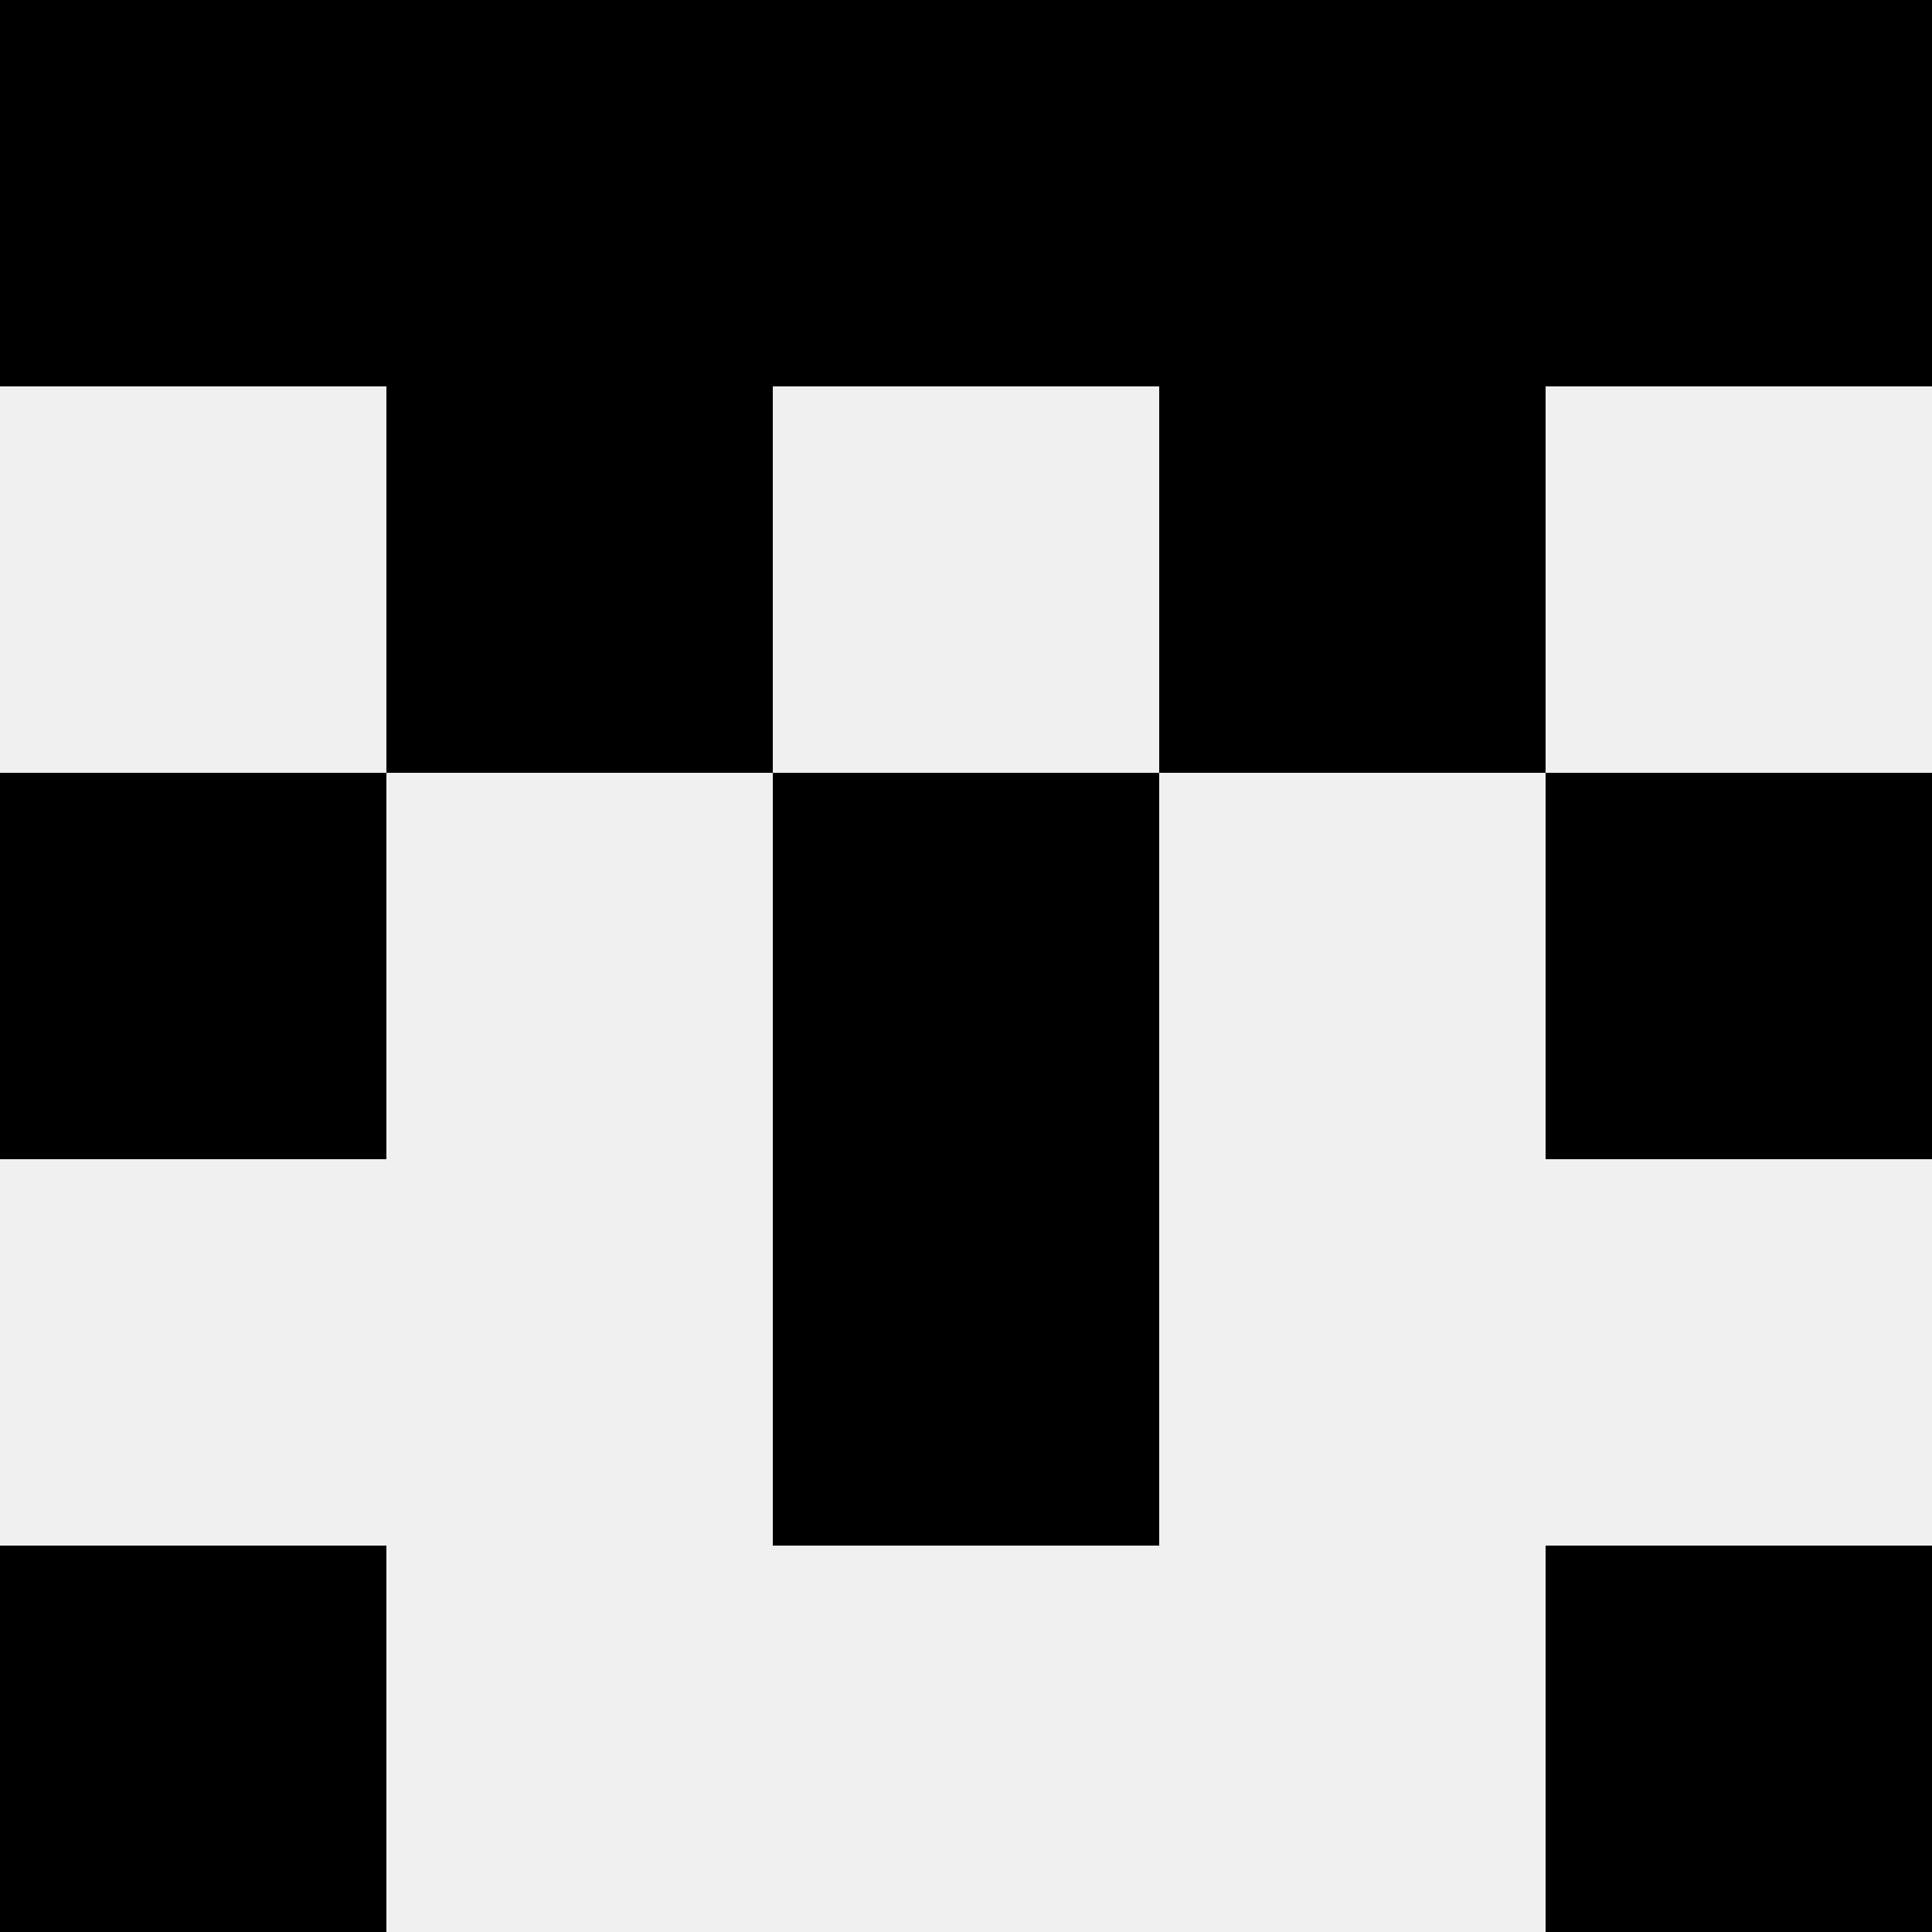
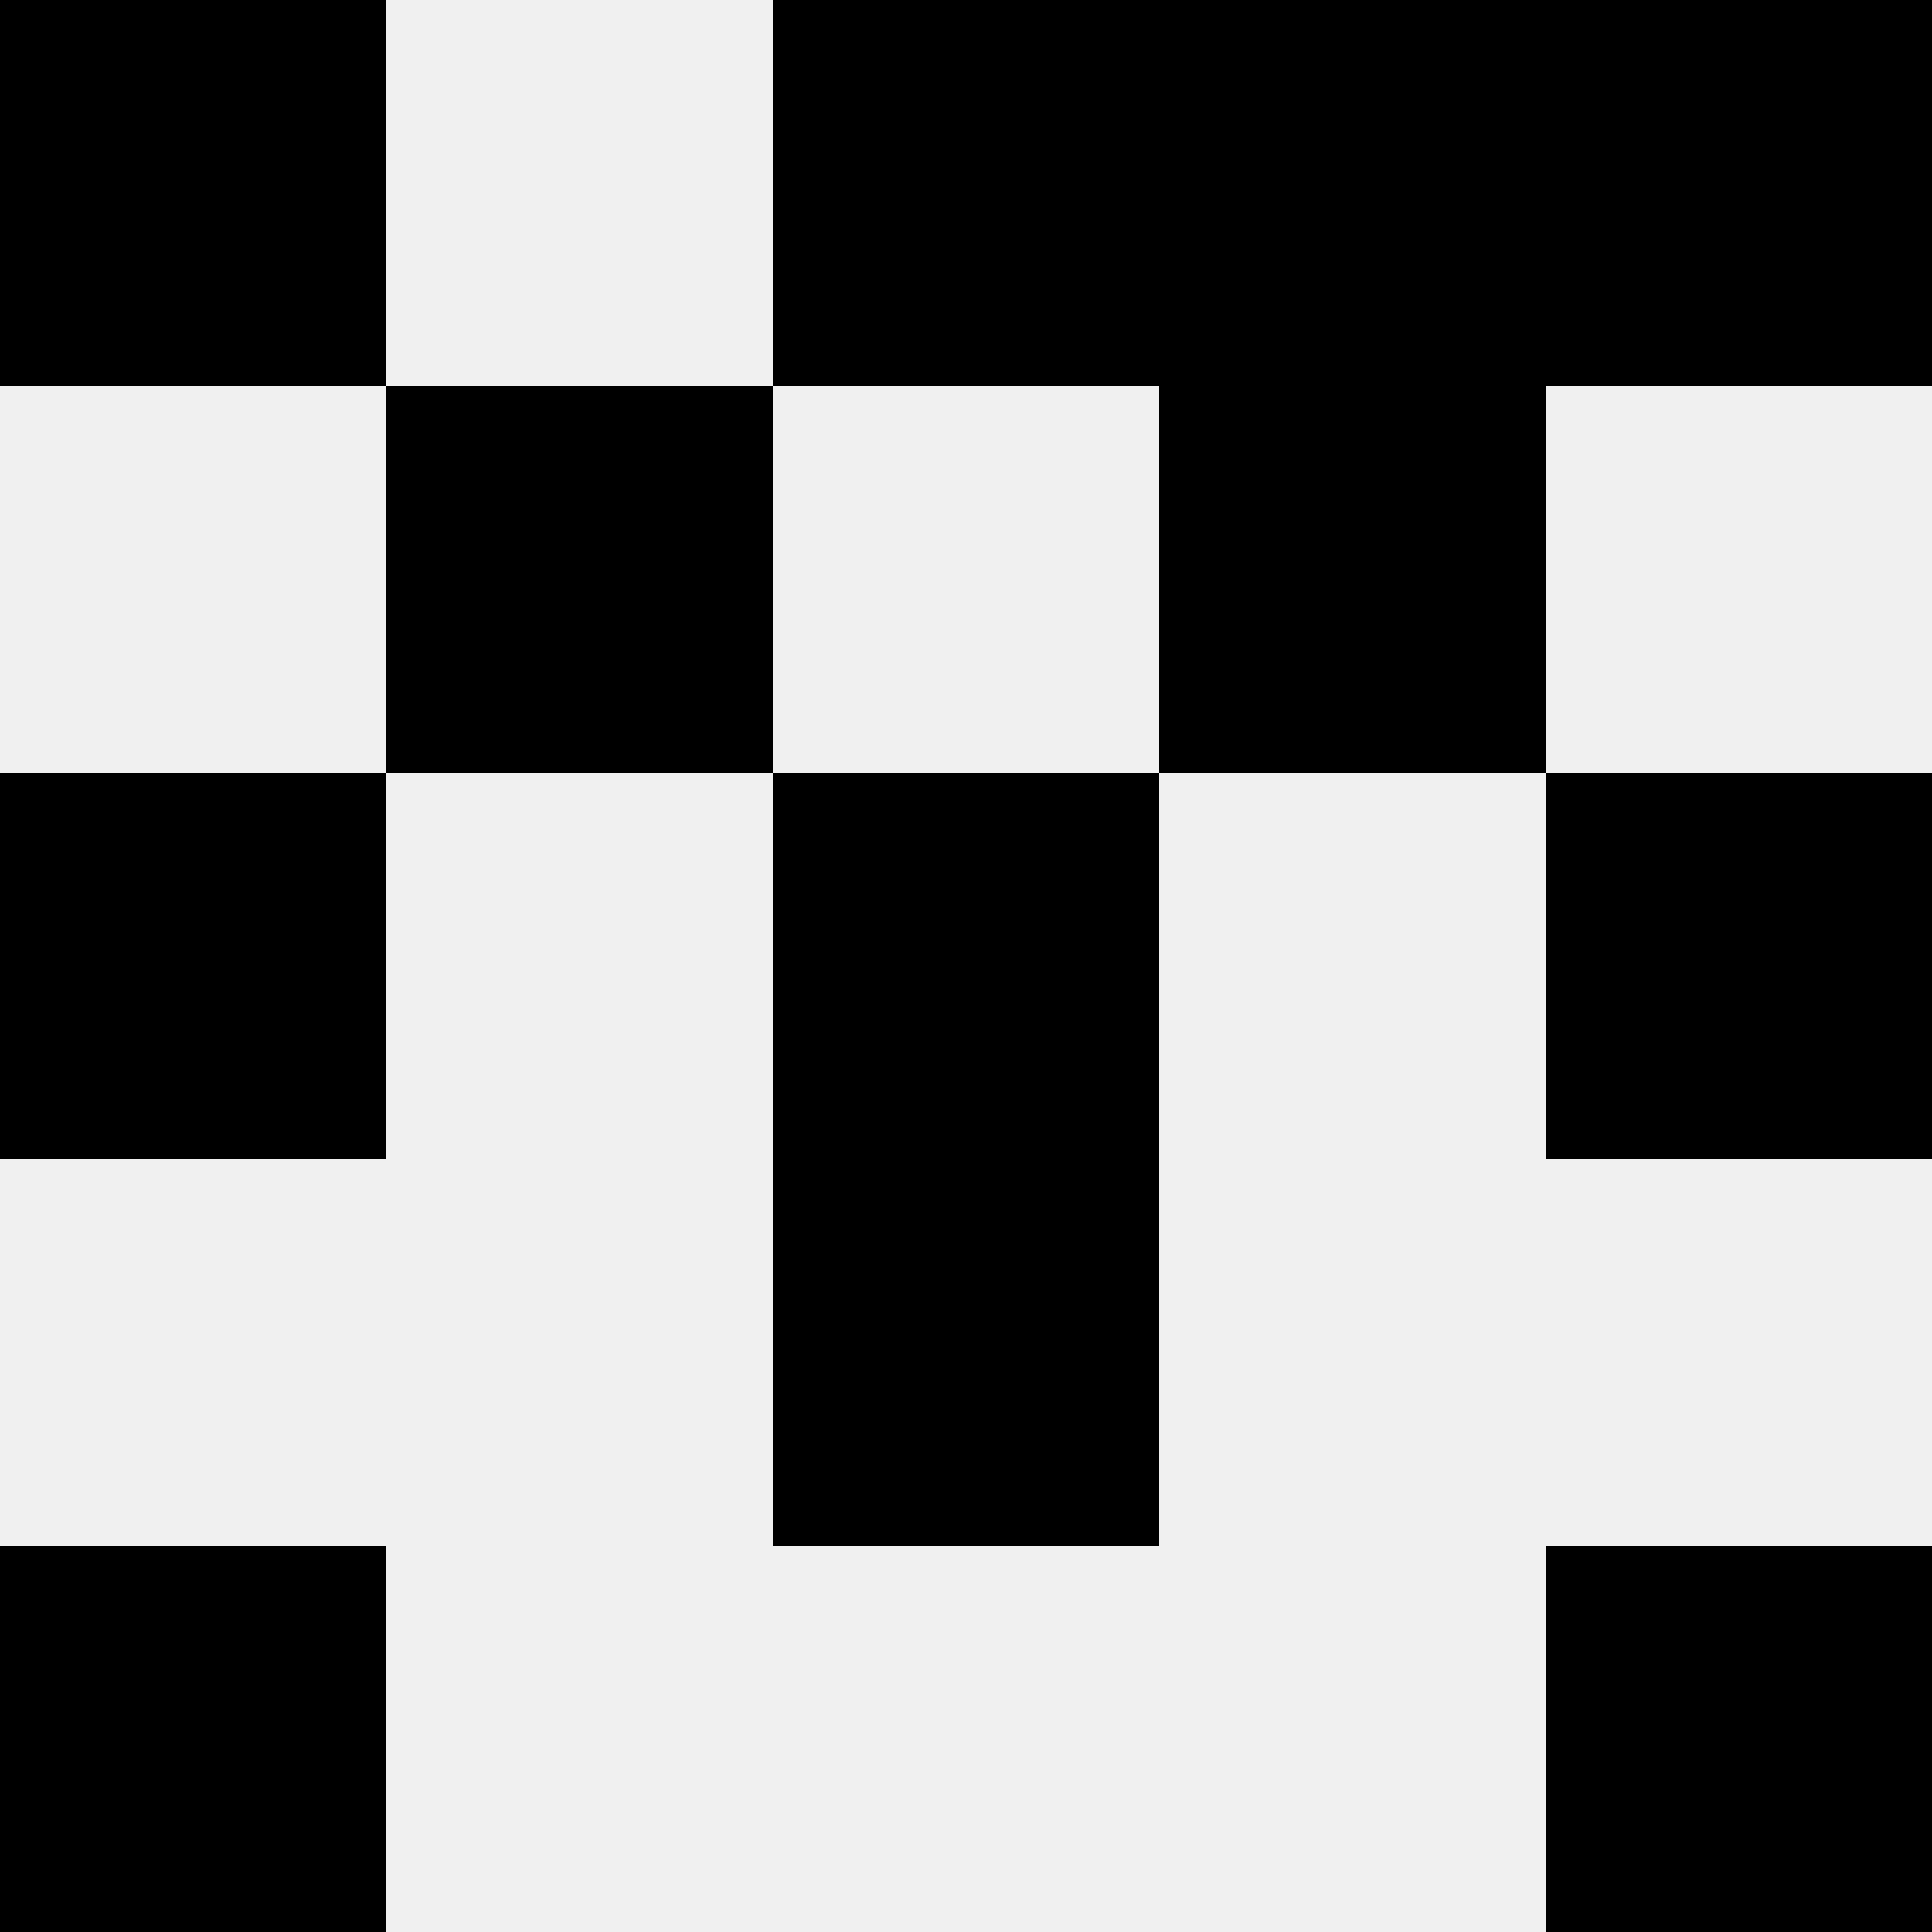
<svg xmlns="http://www.w3.org/2000/svg" width="80" height="80">
  <rect width="100%" height="100%" fill="#f0f0f0" />
  <rect x="0" y="0" width="16" height="16" fill="hsl(144, 70%, 50%)" />
  <rect x="64" y="0" width="16" height="16" fill="hsl(144, 70%, 50%)" />
-   <rect x="16" y="0" width="16" height="16" fill="hsl(144, 70%, 50%)" />
  <rect x="48" y="0" width="16" height="16" fill="hsl(144, 70%, 50%)" />
-   <rect x="32" y="0" width="16" height="16" fill="hsl(144, 70%, 50%)" />
  <rect x="32" y="0" width="16" height="16" fill="hsl(144, 70%, 50%)" />
  <rect x="16" y="16" width="16" height="16" fill="hsl(144, 70%, 50%)" />
  <rect x="48" y="16" width="16" height="16" fill="hsl(144, 70%, 50%)" />
  <rect x="0" y="32" width="16" height="16" fill="hsl(144, 70%, 50%)" />
  <rect x="64" y="32" width="16" height="16" fill="hsl(144, 70%, 50%)" />
  <rect x="32" y="32" width="16" height="16" fill="hsl(144, 70%, 50%)" />
  <rect x="32" y="32" width="16" height="16" fill="hsl(144, 70%, 50%)" />
  <rect x="32" y="48" width="16" height="16" fill="hsl(144, 70%, 50%)" />
  <rect x="32" y="48" width="16" height="16" fill="hsl(144, 70%, 50%)" />
  <rect x="0" y="64" width="16" height="16" fill="hsl(144, 70%, 50%)" />
  <rect x="64" y="64" width="16" height="16" fill="hsl(144, 70%, 50%)" />
</svg>